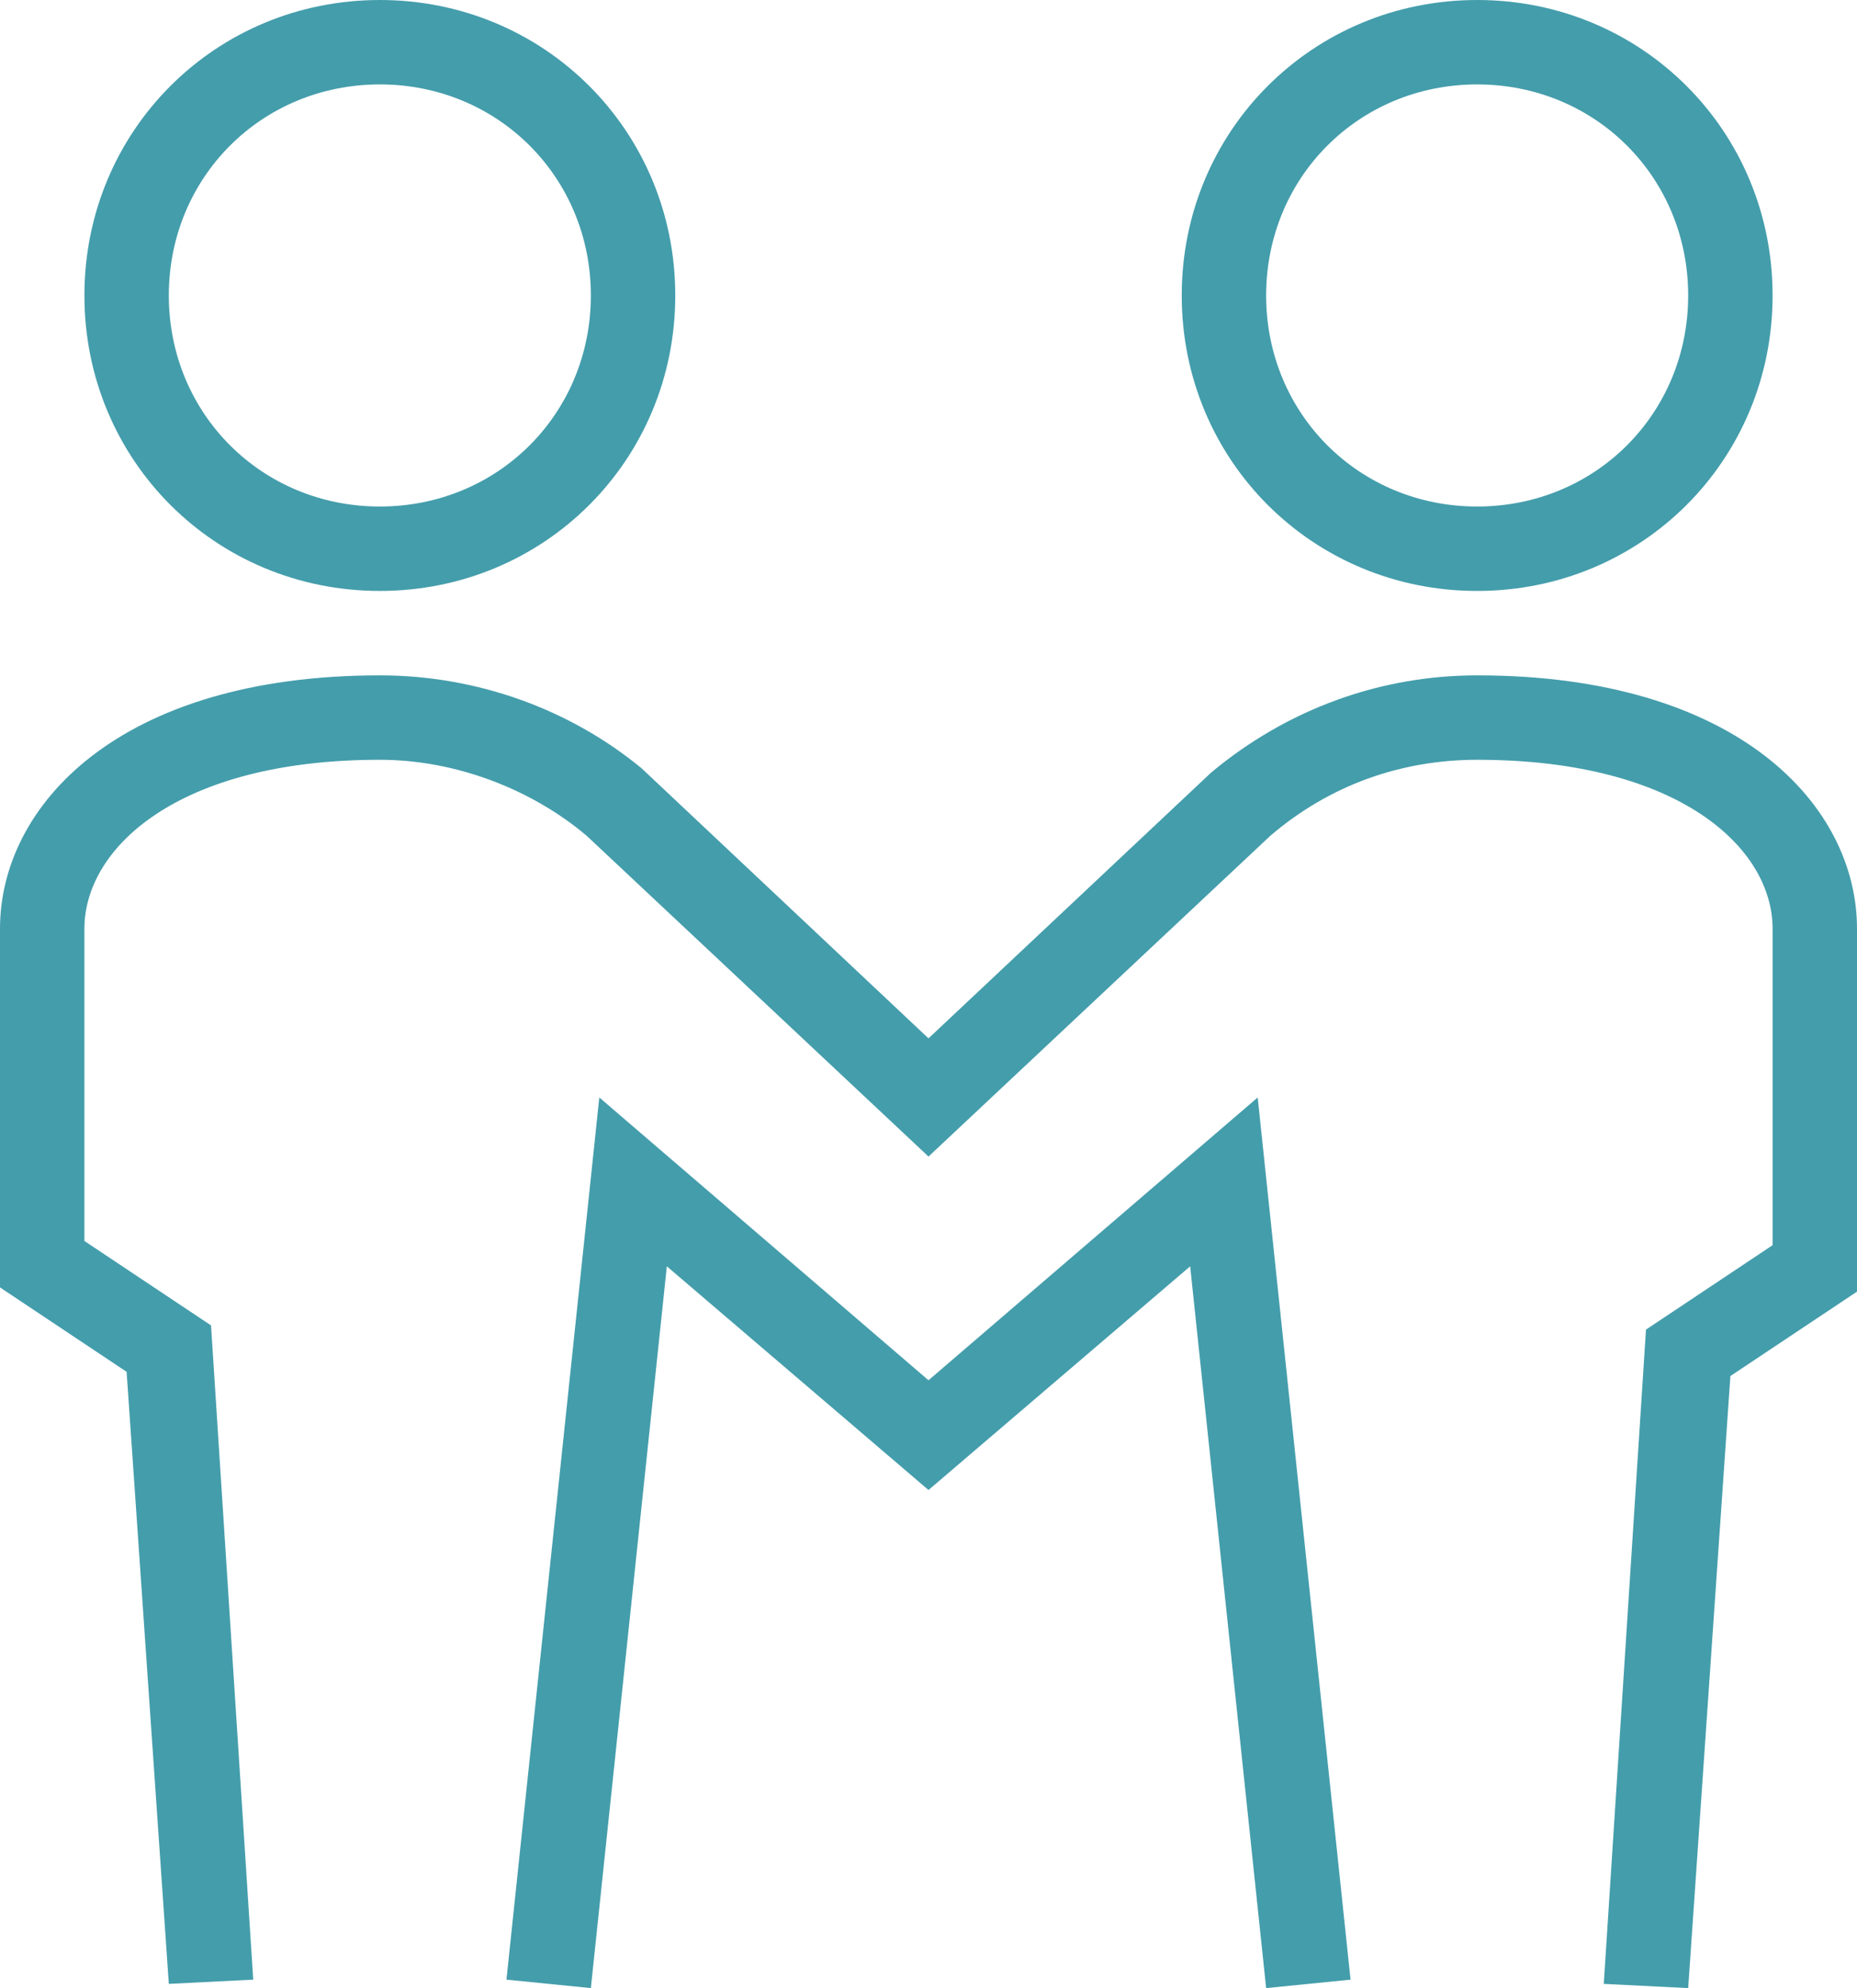
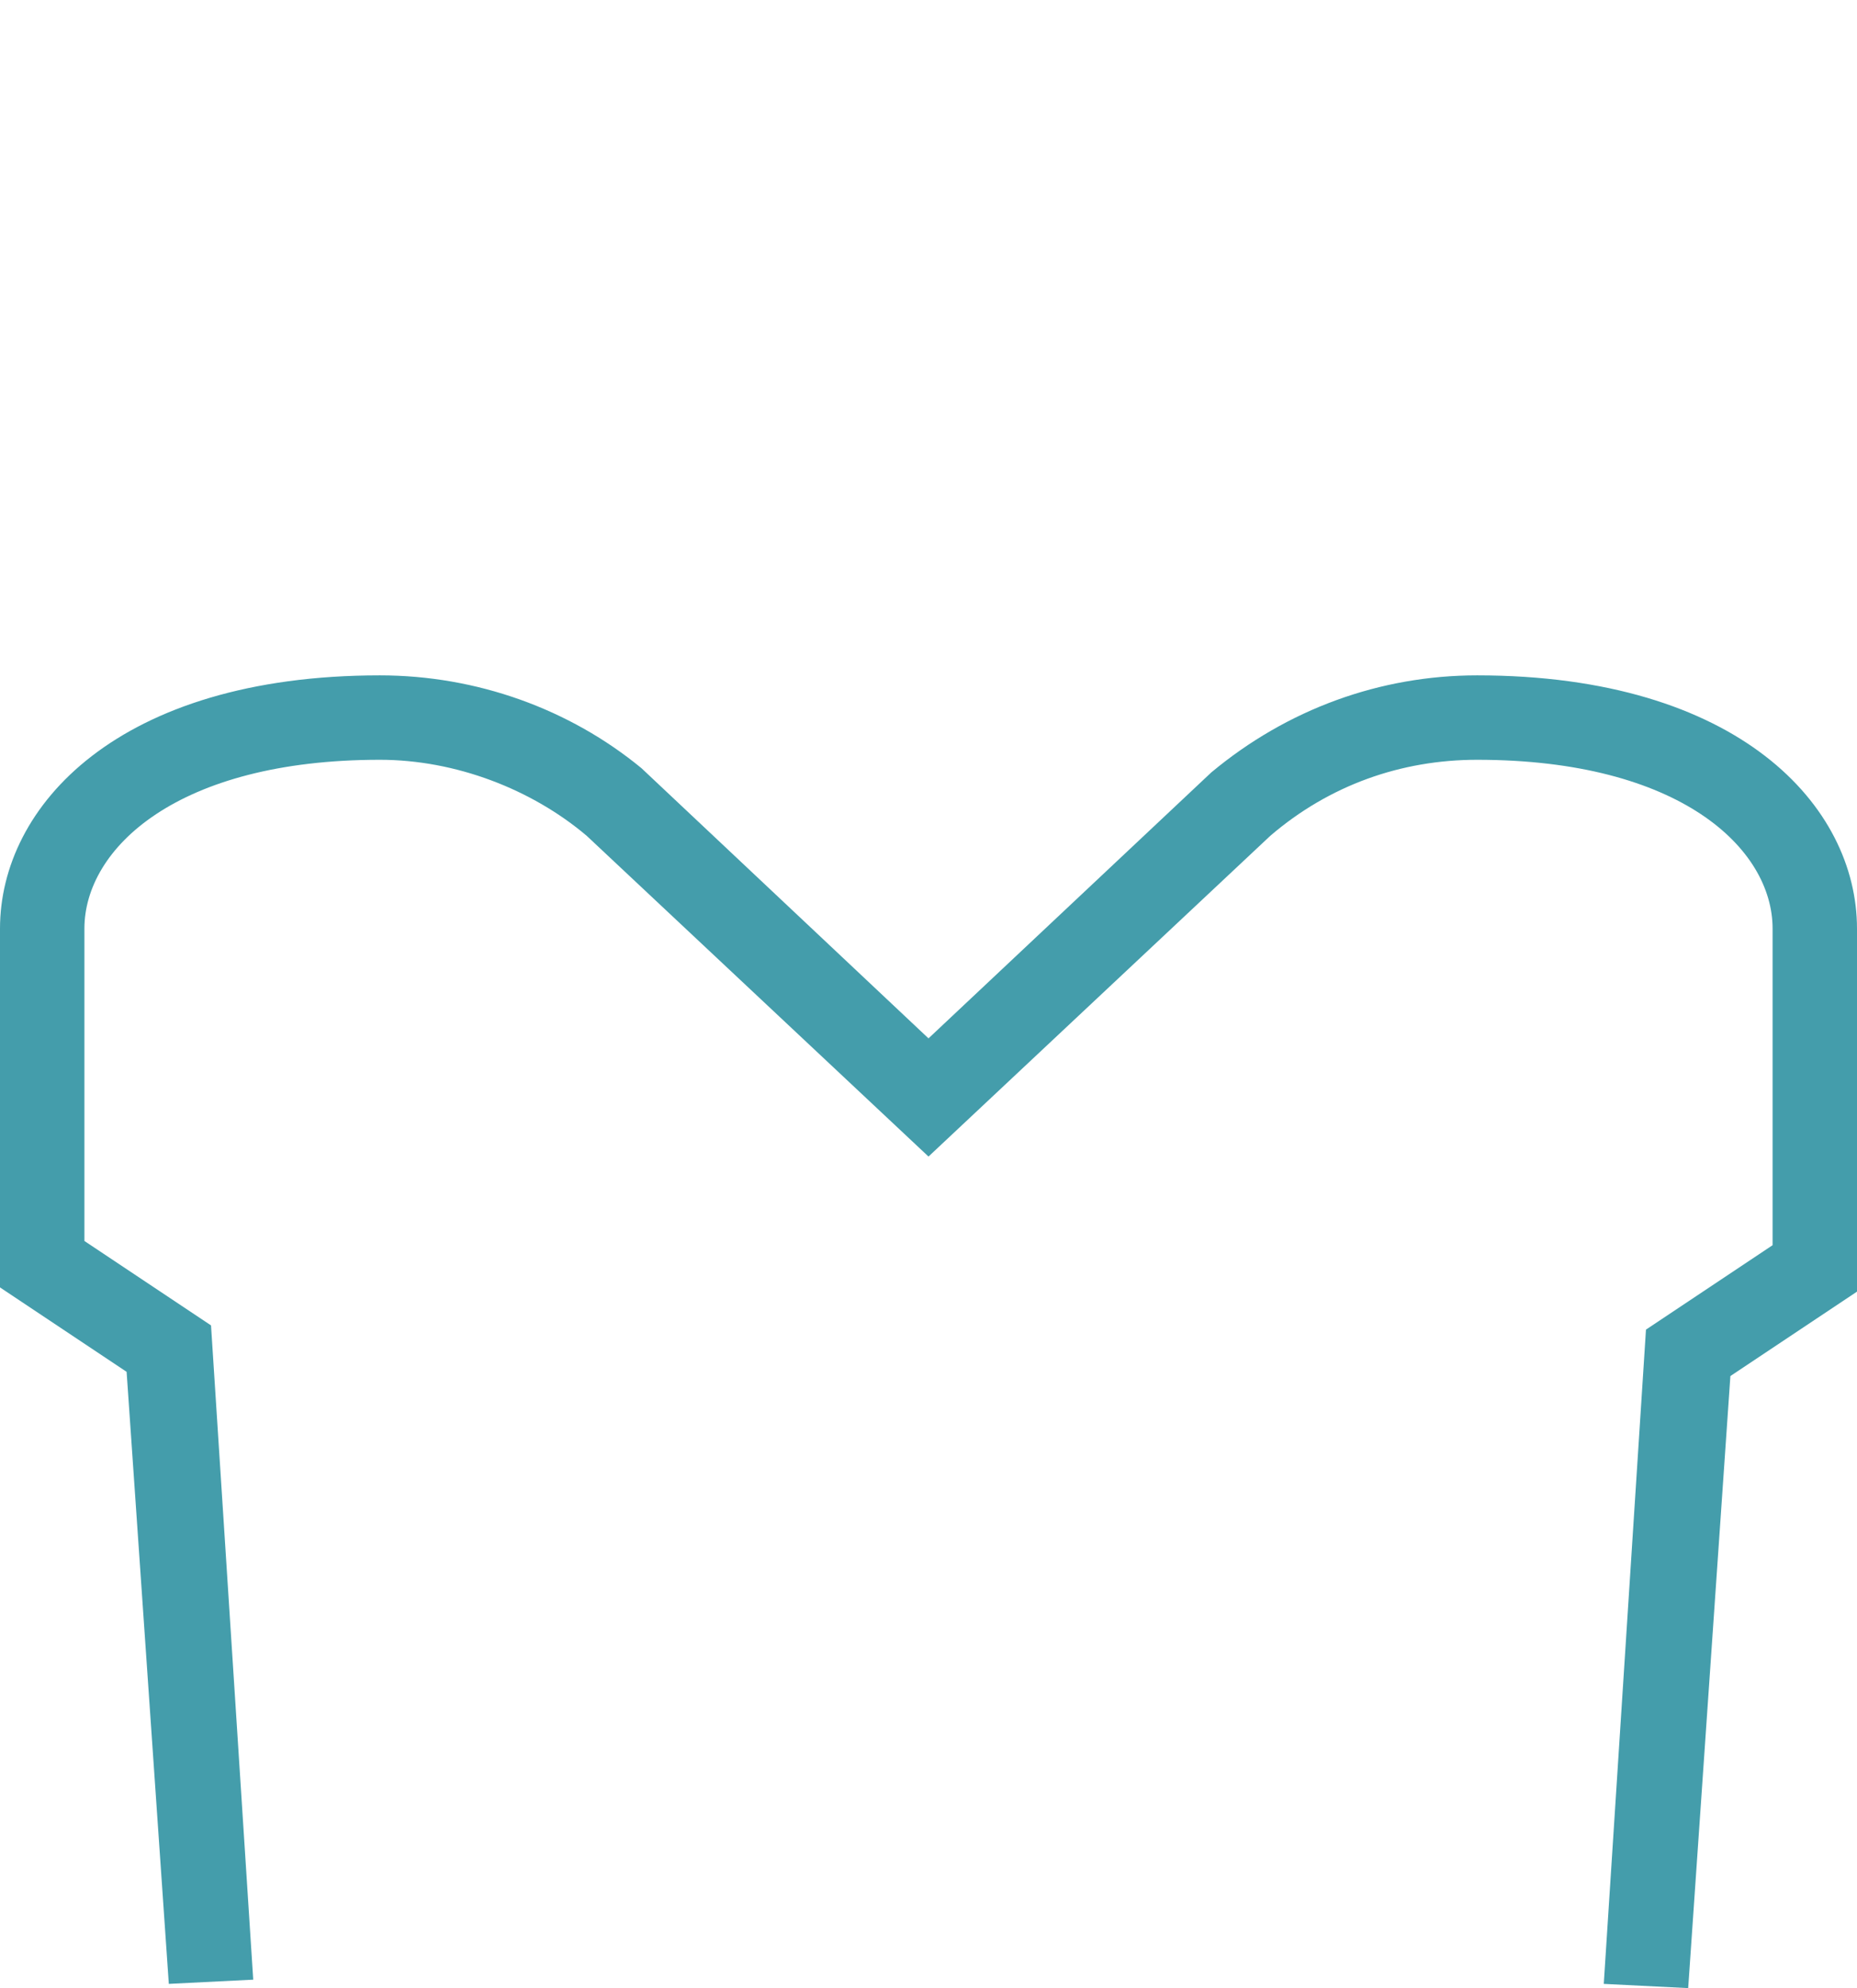
<svg xmlns="http://www.w3.org/2000/svg" version="1.1" id="Calque_1" x="0px" y="0px" viewBox="0 0 44 47.1" style="enable-background:new 0 0 44 47.1;" xml:space="preserve">
  <style type="text/css">
	.st0{fill:#449DAB;}
</style>
  <g>
-     <path class="st0" d="M35,14c3.9,0,7-3.1,7-7s-3.1-7-7-7s-7,3.1-7,7S31.1,14,35,14z M35,2c2.8,0,5,2.2,5,5s-2.2,5-5,5s-5-2.2-5-5   S32.2,2,35,2z" />
-     <polygon class="st0" points="22,32.7 14.2,26 12,46.9 14,47.1 15.8,30 22,35.3 28.2,30 30,47.1 32,46.9 29.8,26  " />
    <path class="st0" d="M35,16c-2.3,0-4.5,0.8-6.3,2.3L22,24.6l-6.8-6.4C13.5,16.8,11.3,16,9,16c-6.2,0-9,3.1-9,6v8.5l3,2l1,14.5   l2-0.1L5,31.4l-3-2V22c0-1.9,2.2-4,7-4c1.8,0,3.6,0.7,4.9,1.8l8.1,7.6l8.1-7.6c1.4-1.2,3.1-1.8,4.9-1.8c4.8,0,7,2.1,7,4v7.5l-3,2   l-1,15.5l2,0.1l1-14.5l3-2V22C44,19.1,41.2,16,35,16z" />
-     <path class="st0" d="M9,14c3.9,0,7-3.1,7-7s-3.1-7-7-7S2,3.1,2,7S5.1,14,9,14z M9,2c2.8,0,5,2.2,5,5s-2.2,5-5,5S4,9.8,4,7   S6.2,2,9,2z" />
  </g>
</svg>